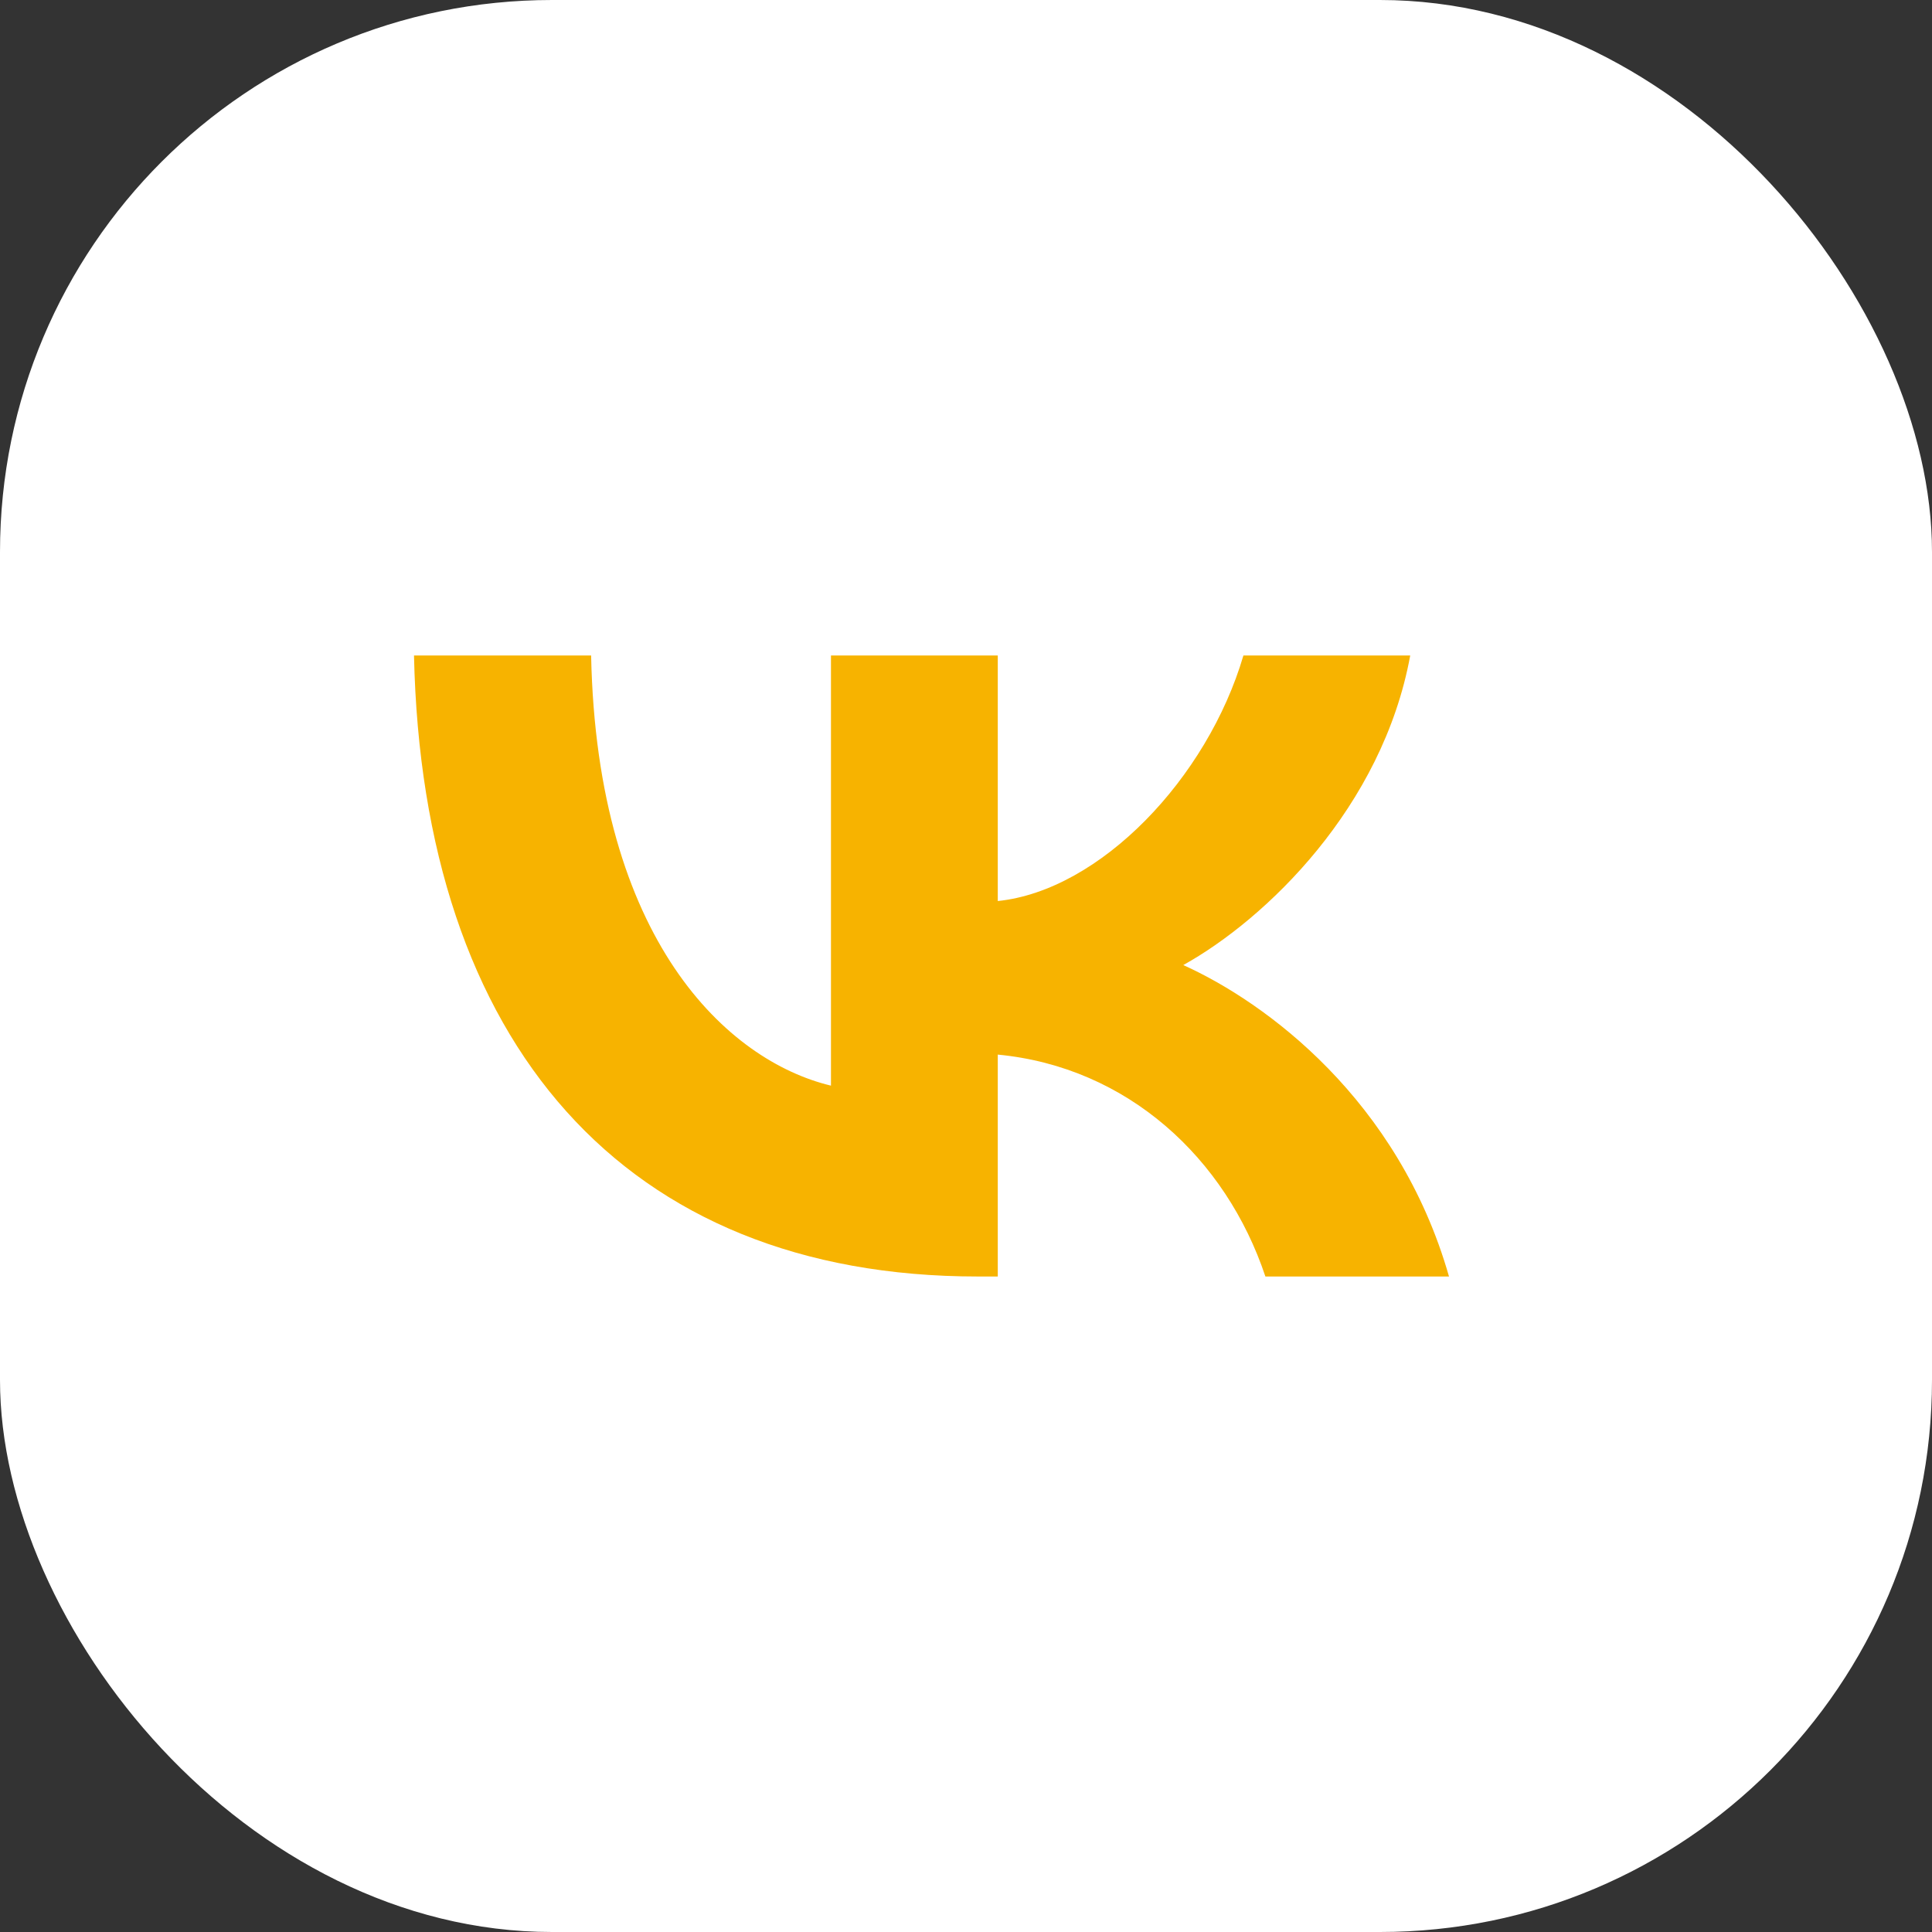
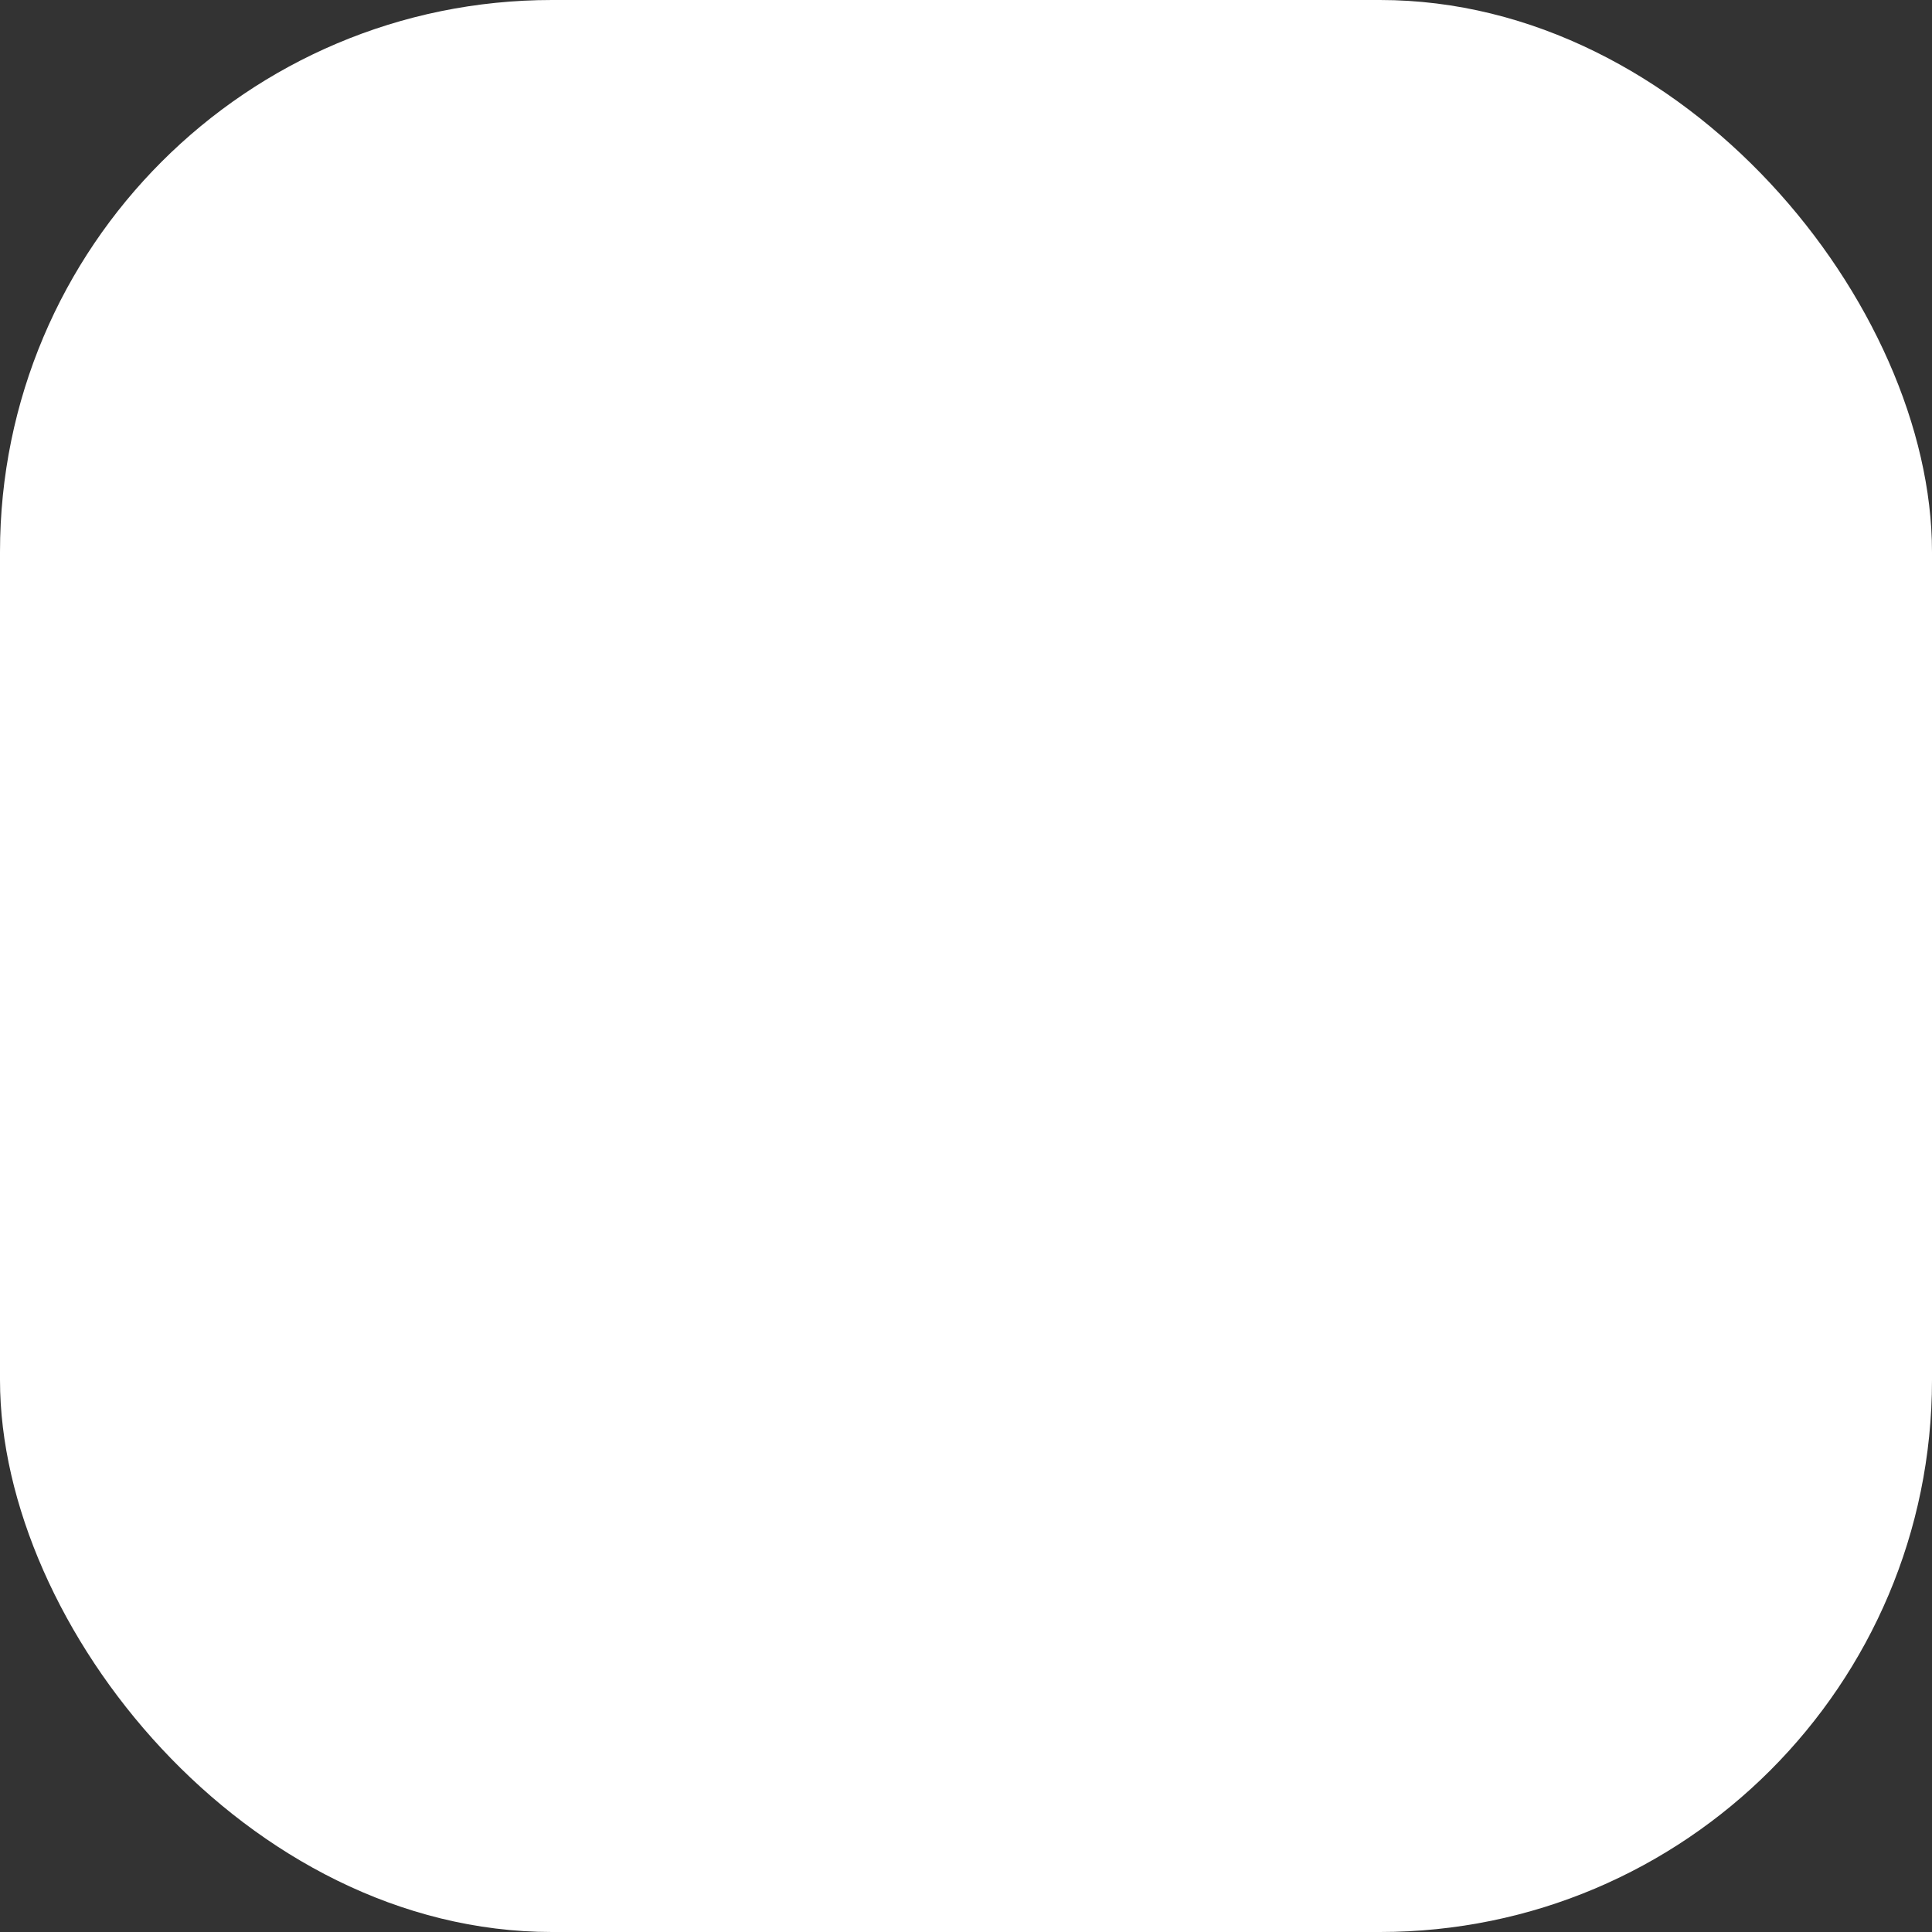
<svg xmlns="http://www.w3.org/2000/svg" width="56" height="56" viewBox="0 0 56 56" fill="none">
  <rect x="0" y="0" width="56" height="56" fill="#333333" stroke="none" />
  <rect width="56" height="56" rx="16" fill="white" />
-   <path d="M28.34 37C18.09 37 12.244 30.243 12 19H17.134C17.303 27.252 21.088 30.748 24.086 31.468V19H28.921V26.117C31.881 25.811 34.992 22.568 36.041 19H40.876C40.07 23.396 36.697 26.64 34.298 27.973C36.697 29.054 40.538 31.883 42 37H36.678C35.535 33.577 32.687 30.928 28.921 30.568V37H28.34Z" fill="#F7B300" />
</svg>